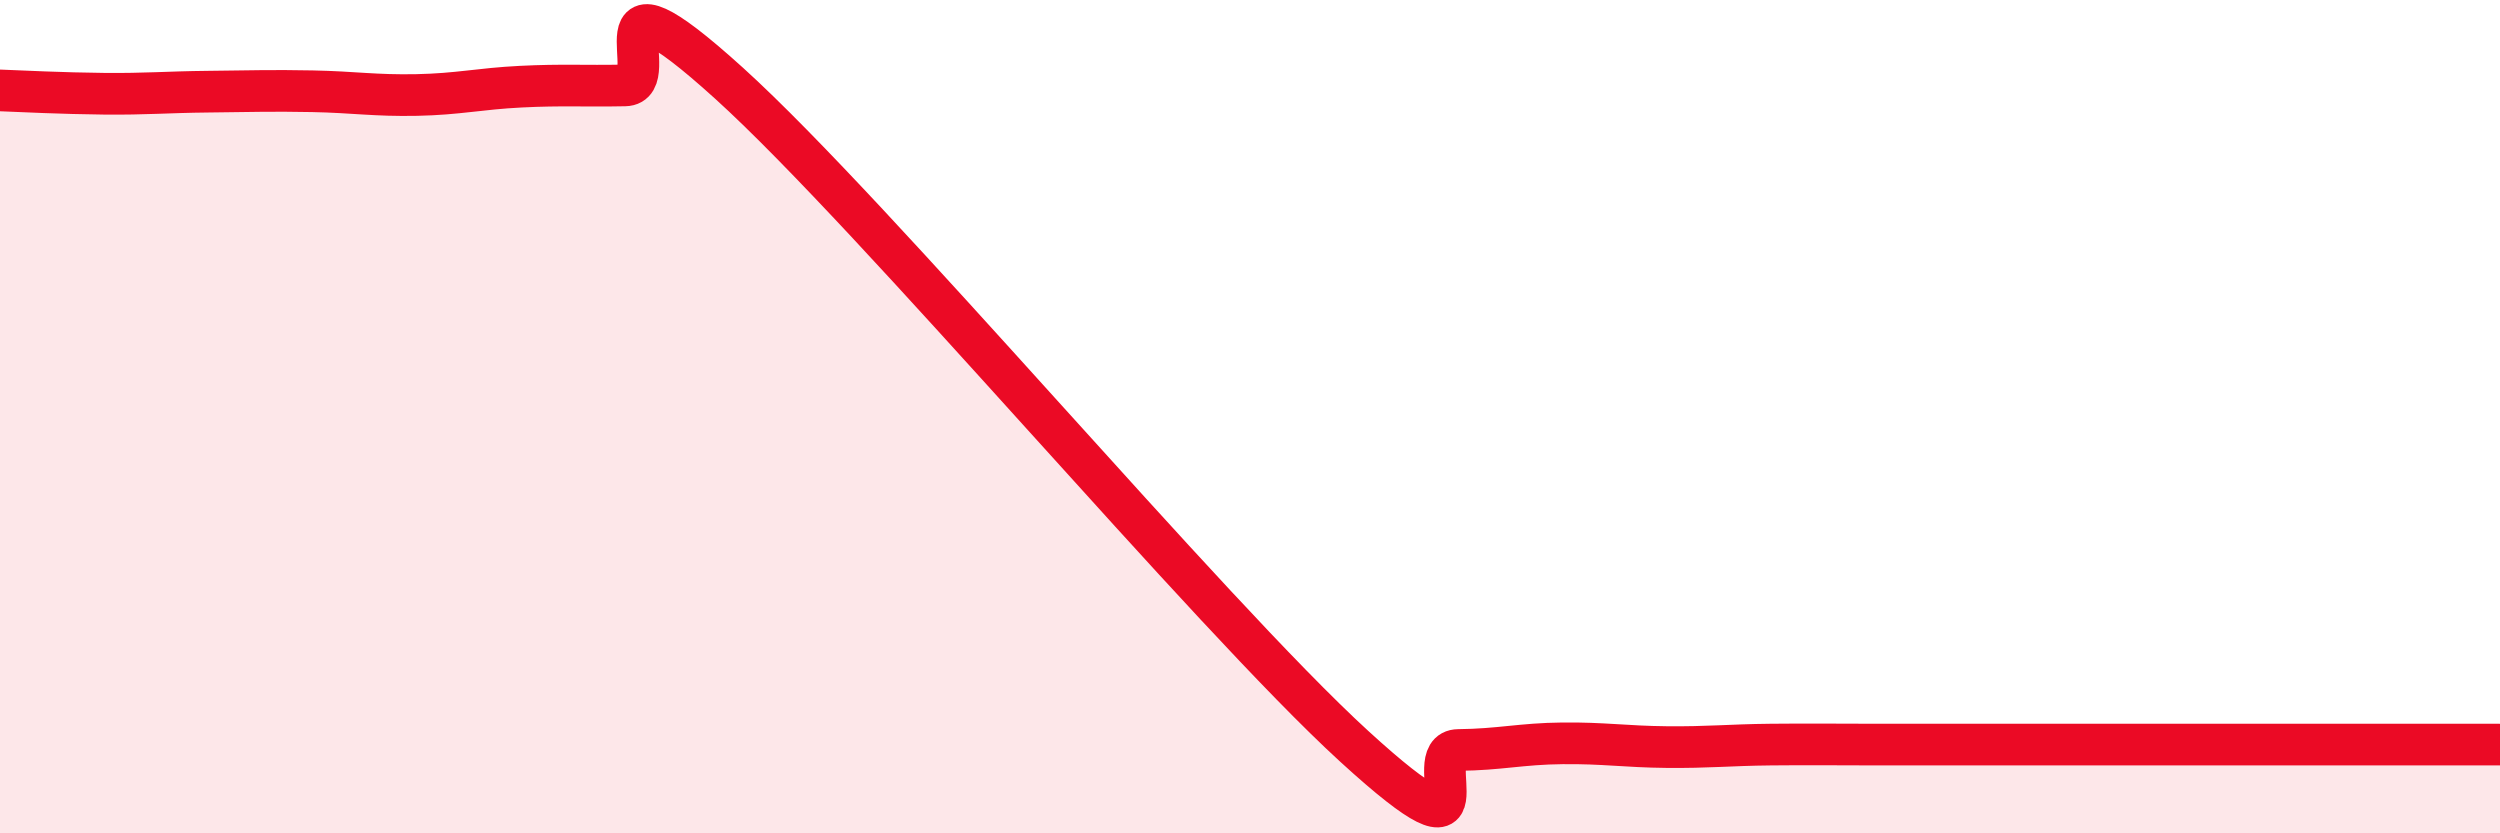
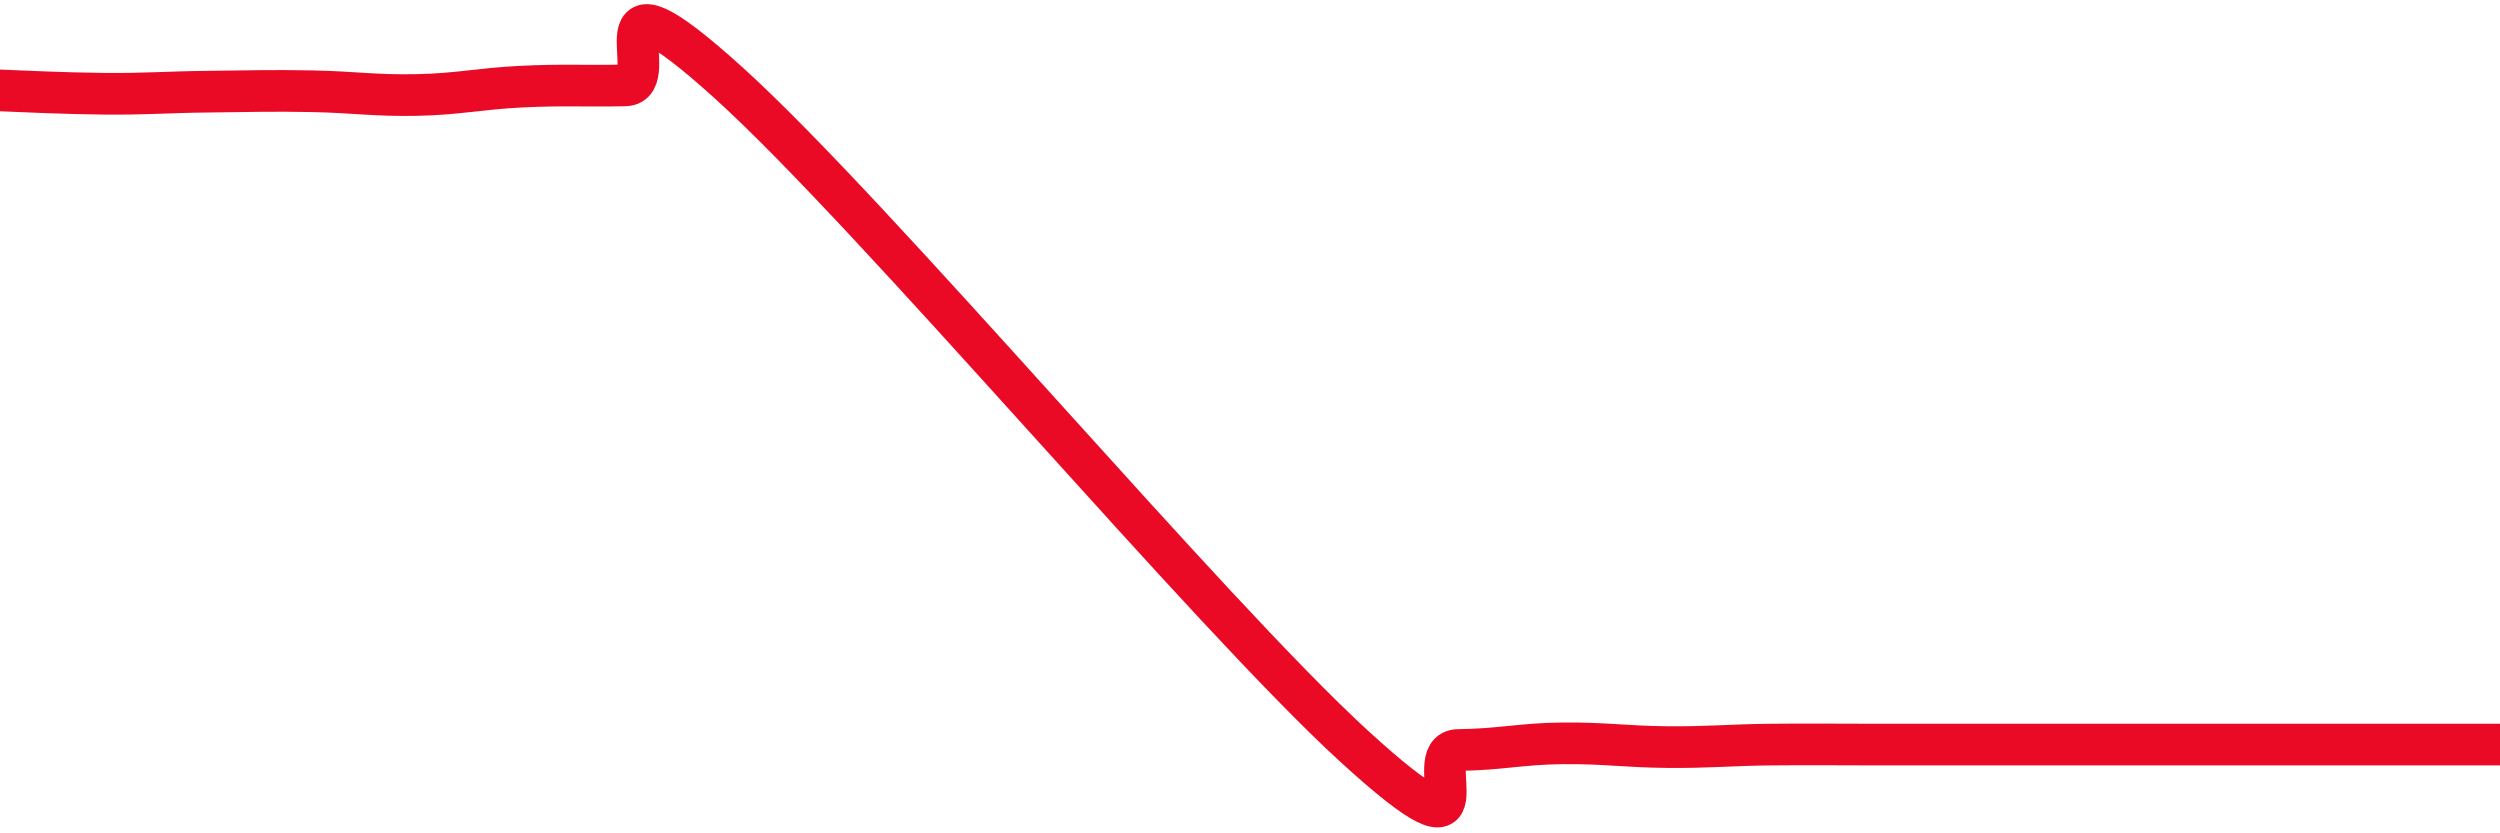
<svg xmlns="http://www.w3.org/2000/svg" width="60" height="20" viewBox="0 0 60 20">
-   <path d="M 0,2.17 C 0.5,2.19 1.5,2.24 2.5,2.25 C 3.5,2.26 4,2.21 5,2.2 C 6,2.19 6.5,2.17 7.5,2.19 C 8.5,2.21 9,2.3 10,2.28 C 11,2.26 11.5,2.13 12.5,2.08 C 13.5,2.03 14,2.07 15,2.05 C 16,2.03 14,-1.17 17.5,2 C 21,5.17 29,14.71 32.5,17.91 C 36,21.11 34,18.01 35,18 C 36,17.99 36.5,17.85 37.5,17.84 C 38.5,17.83 39,17.92 40,17.93 C 41,17.94 41.5,17.88 42.5,17.87 C 43.5,17.86 44,17.87 45,17.87 C 46,17.87 46.5,17.87 47.5,17.87 C 48.5,17.87 49,17.87 50,17.87 C 51,17.87 51.5,17.87 52.5,17.87 C 53.5,17.87 53.5,17.87 55,17.87 C 56.5,17.87 59,17.87 60,17.87L60 20L0 20Z" fill="#EB0A25" opacity="0.1" stroke-linecap="round" stroke-linejoin="round" />
  <path d="M 0,2.17 C 0.5,2.19 1.5,2.24 2.5,2.25 C 3.5,2.26 4,2.21 5,2.2 C 6,2.19 6.5,2.17 7.5,2.19 C 8.5,2.21 9,2.3 10,2.28 C 11,2.26 11.5,2.13 12.5,2.08 C 13.5,2.03 14,2.07 15,2.05 C 16,2.03 14,-1.17 17.5,2 C 21,5.17 29,14.71 32.5,17.91 C 36,21.11 34,18.01 35,18 C 36,17.99 36.5,17.85 37.5,17.84 C 38.5,17.83 39,17.92 40,17.93 C 41,17.94 41.5,17.88 42.5,17.87 C 43.5,17.86 44,17.87 45,17.87 C 46,17.87 46.5,17.87 47.5,17.87 C 48.5,17.87 49,17.87 50,17.87 C 51,17.87 51.5,17.87 52.5,17.87 C 53.5,17.87 53.5,17.87 55,17.87 C 56.5,17.87 59,17.87 60,17.87" stroke="#EB0A25" stroke-width="1" fill="none" stroke-linecap="round" stroke-linejoin="round" />
</svg>